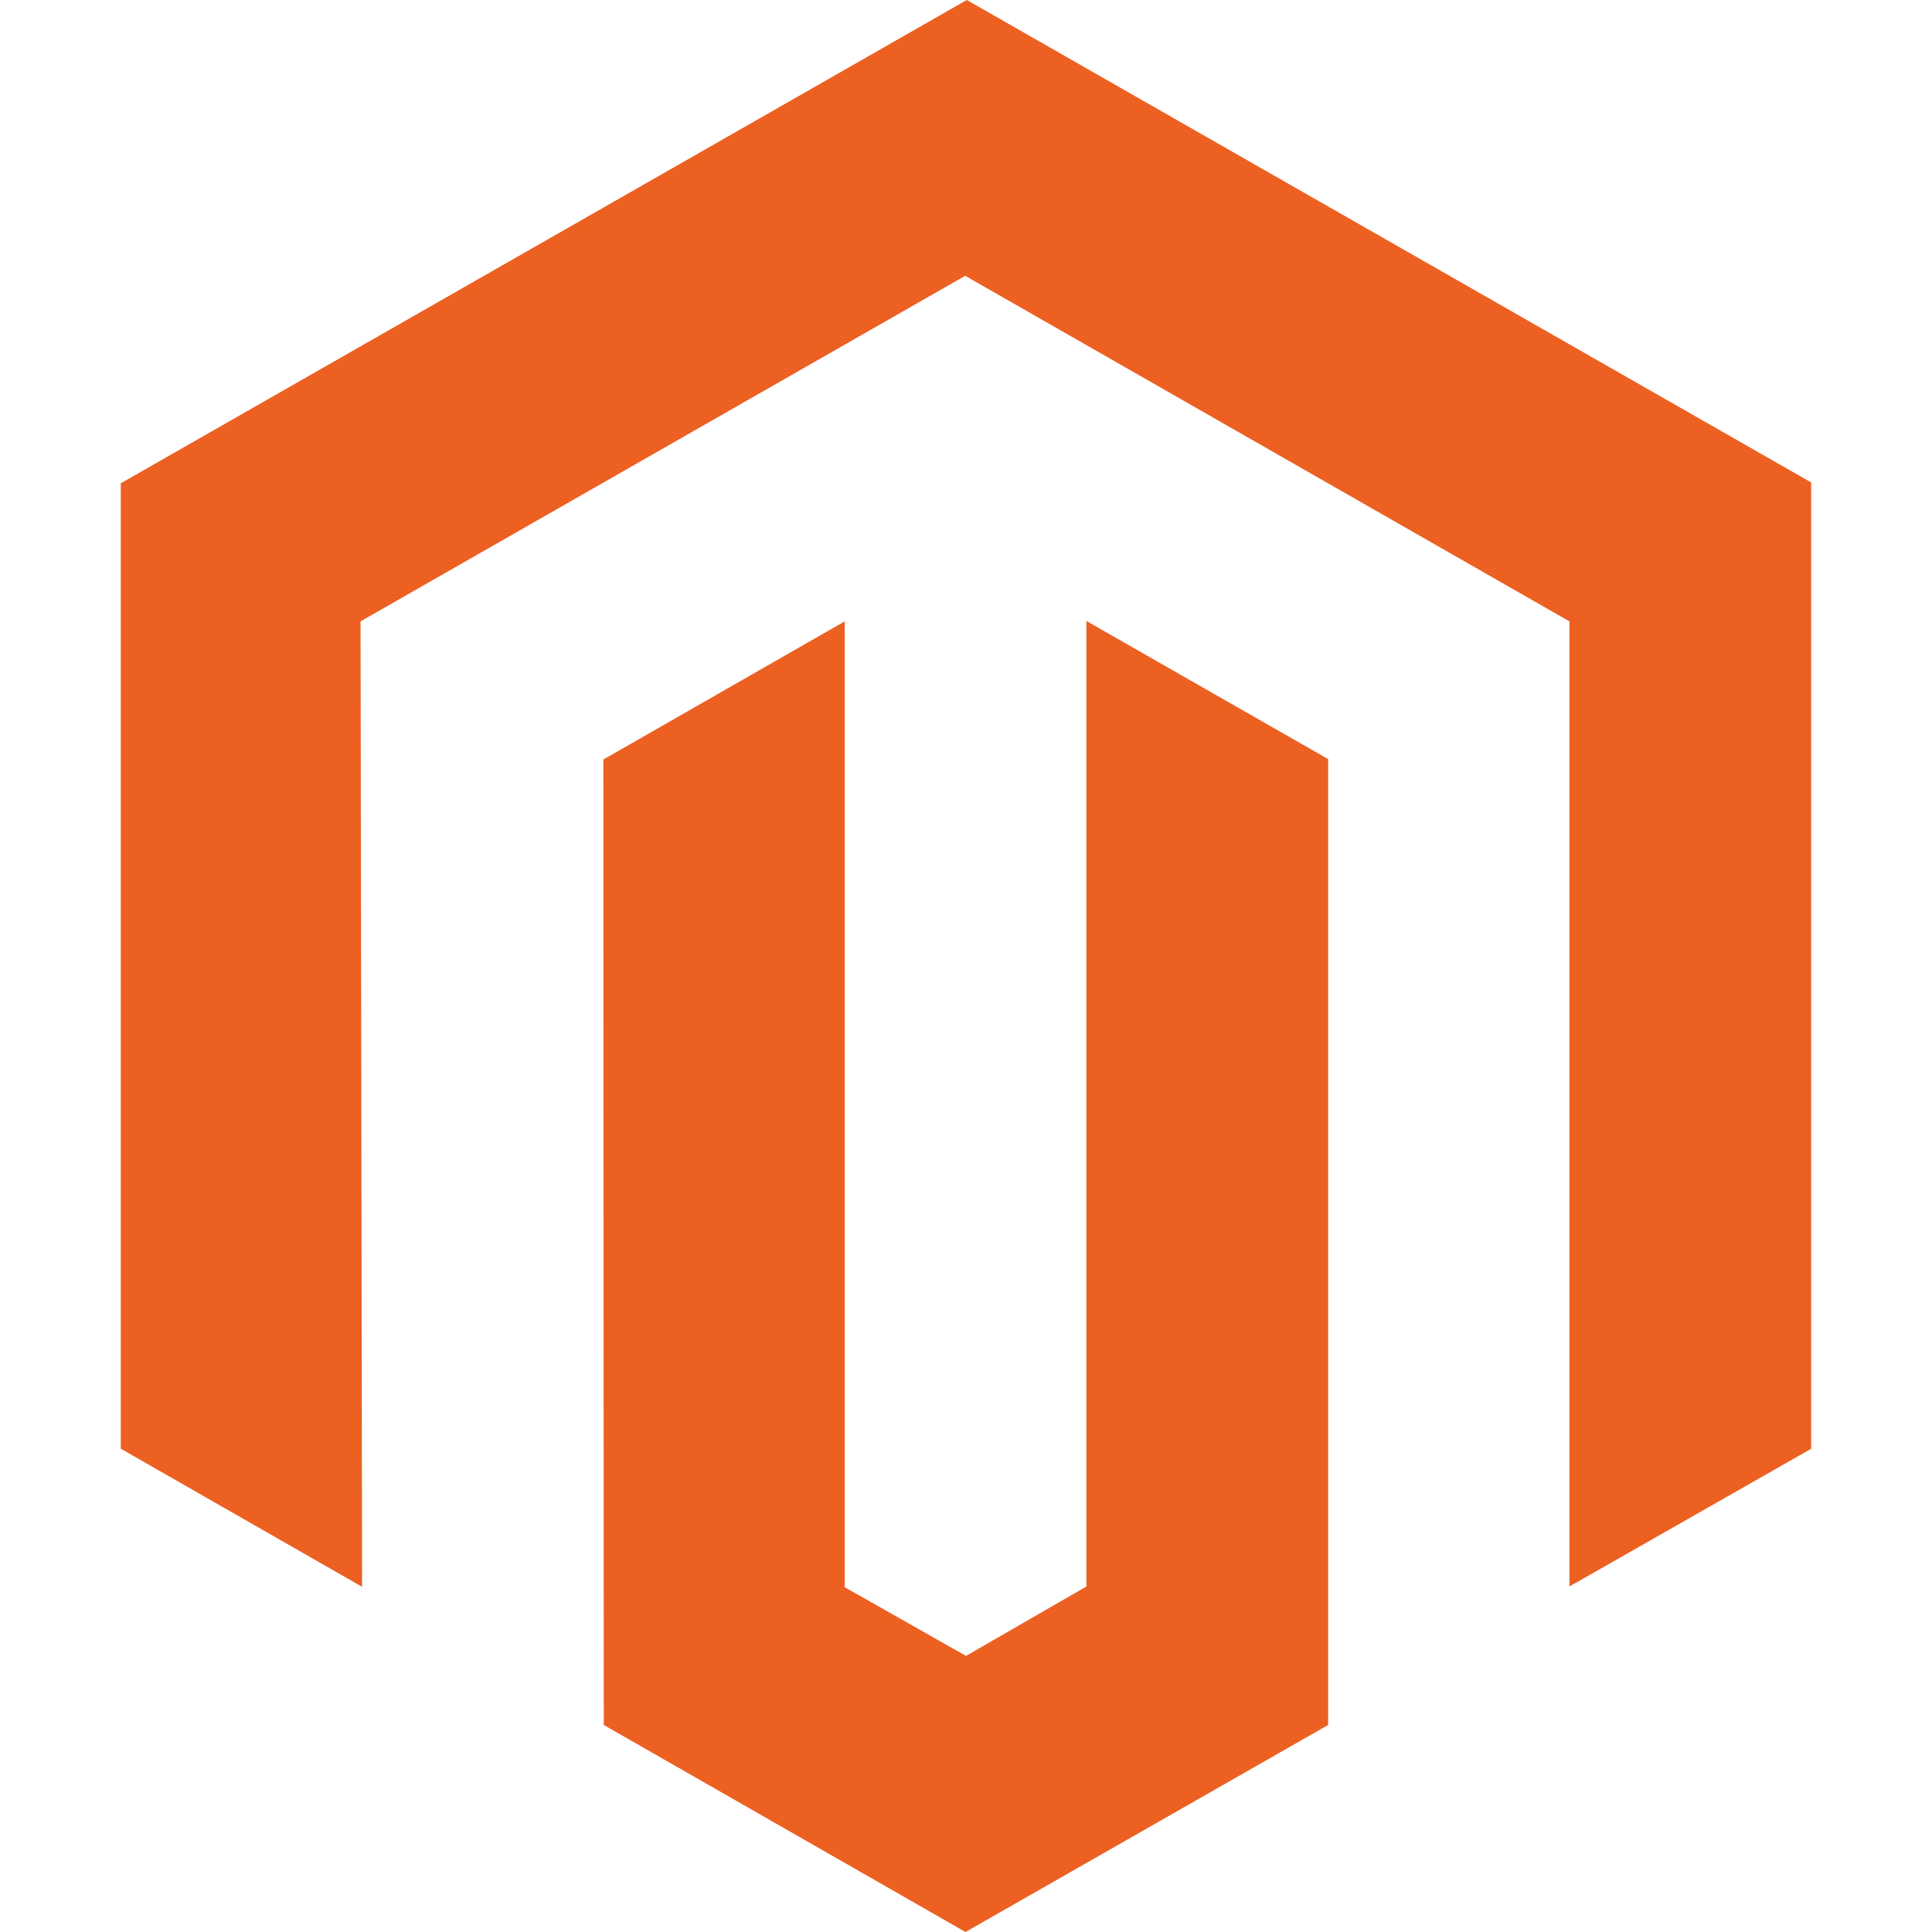
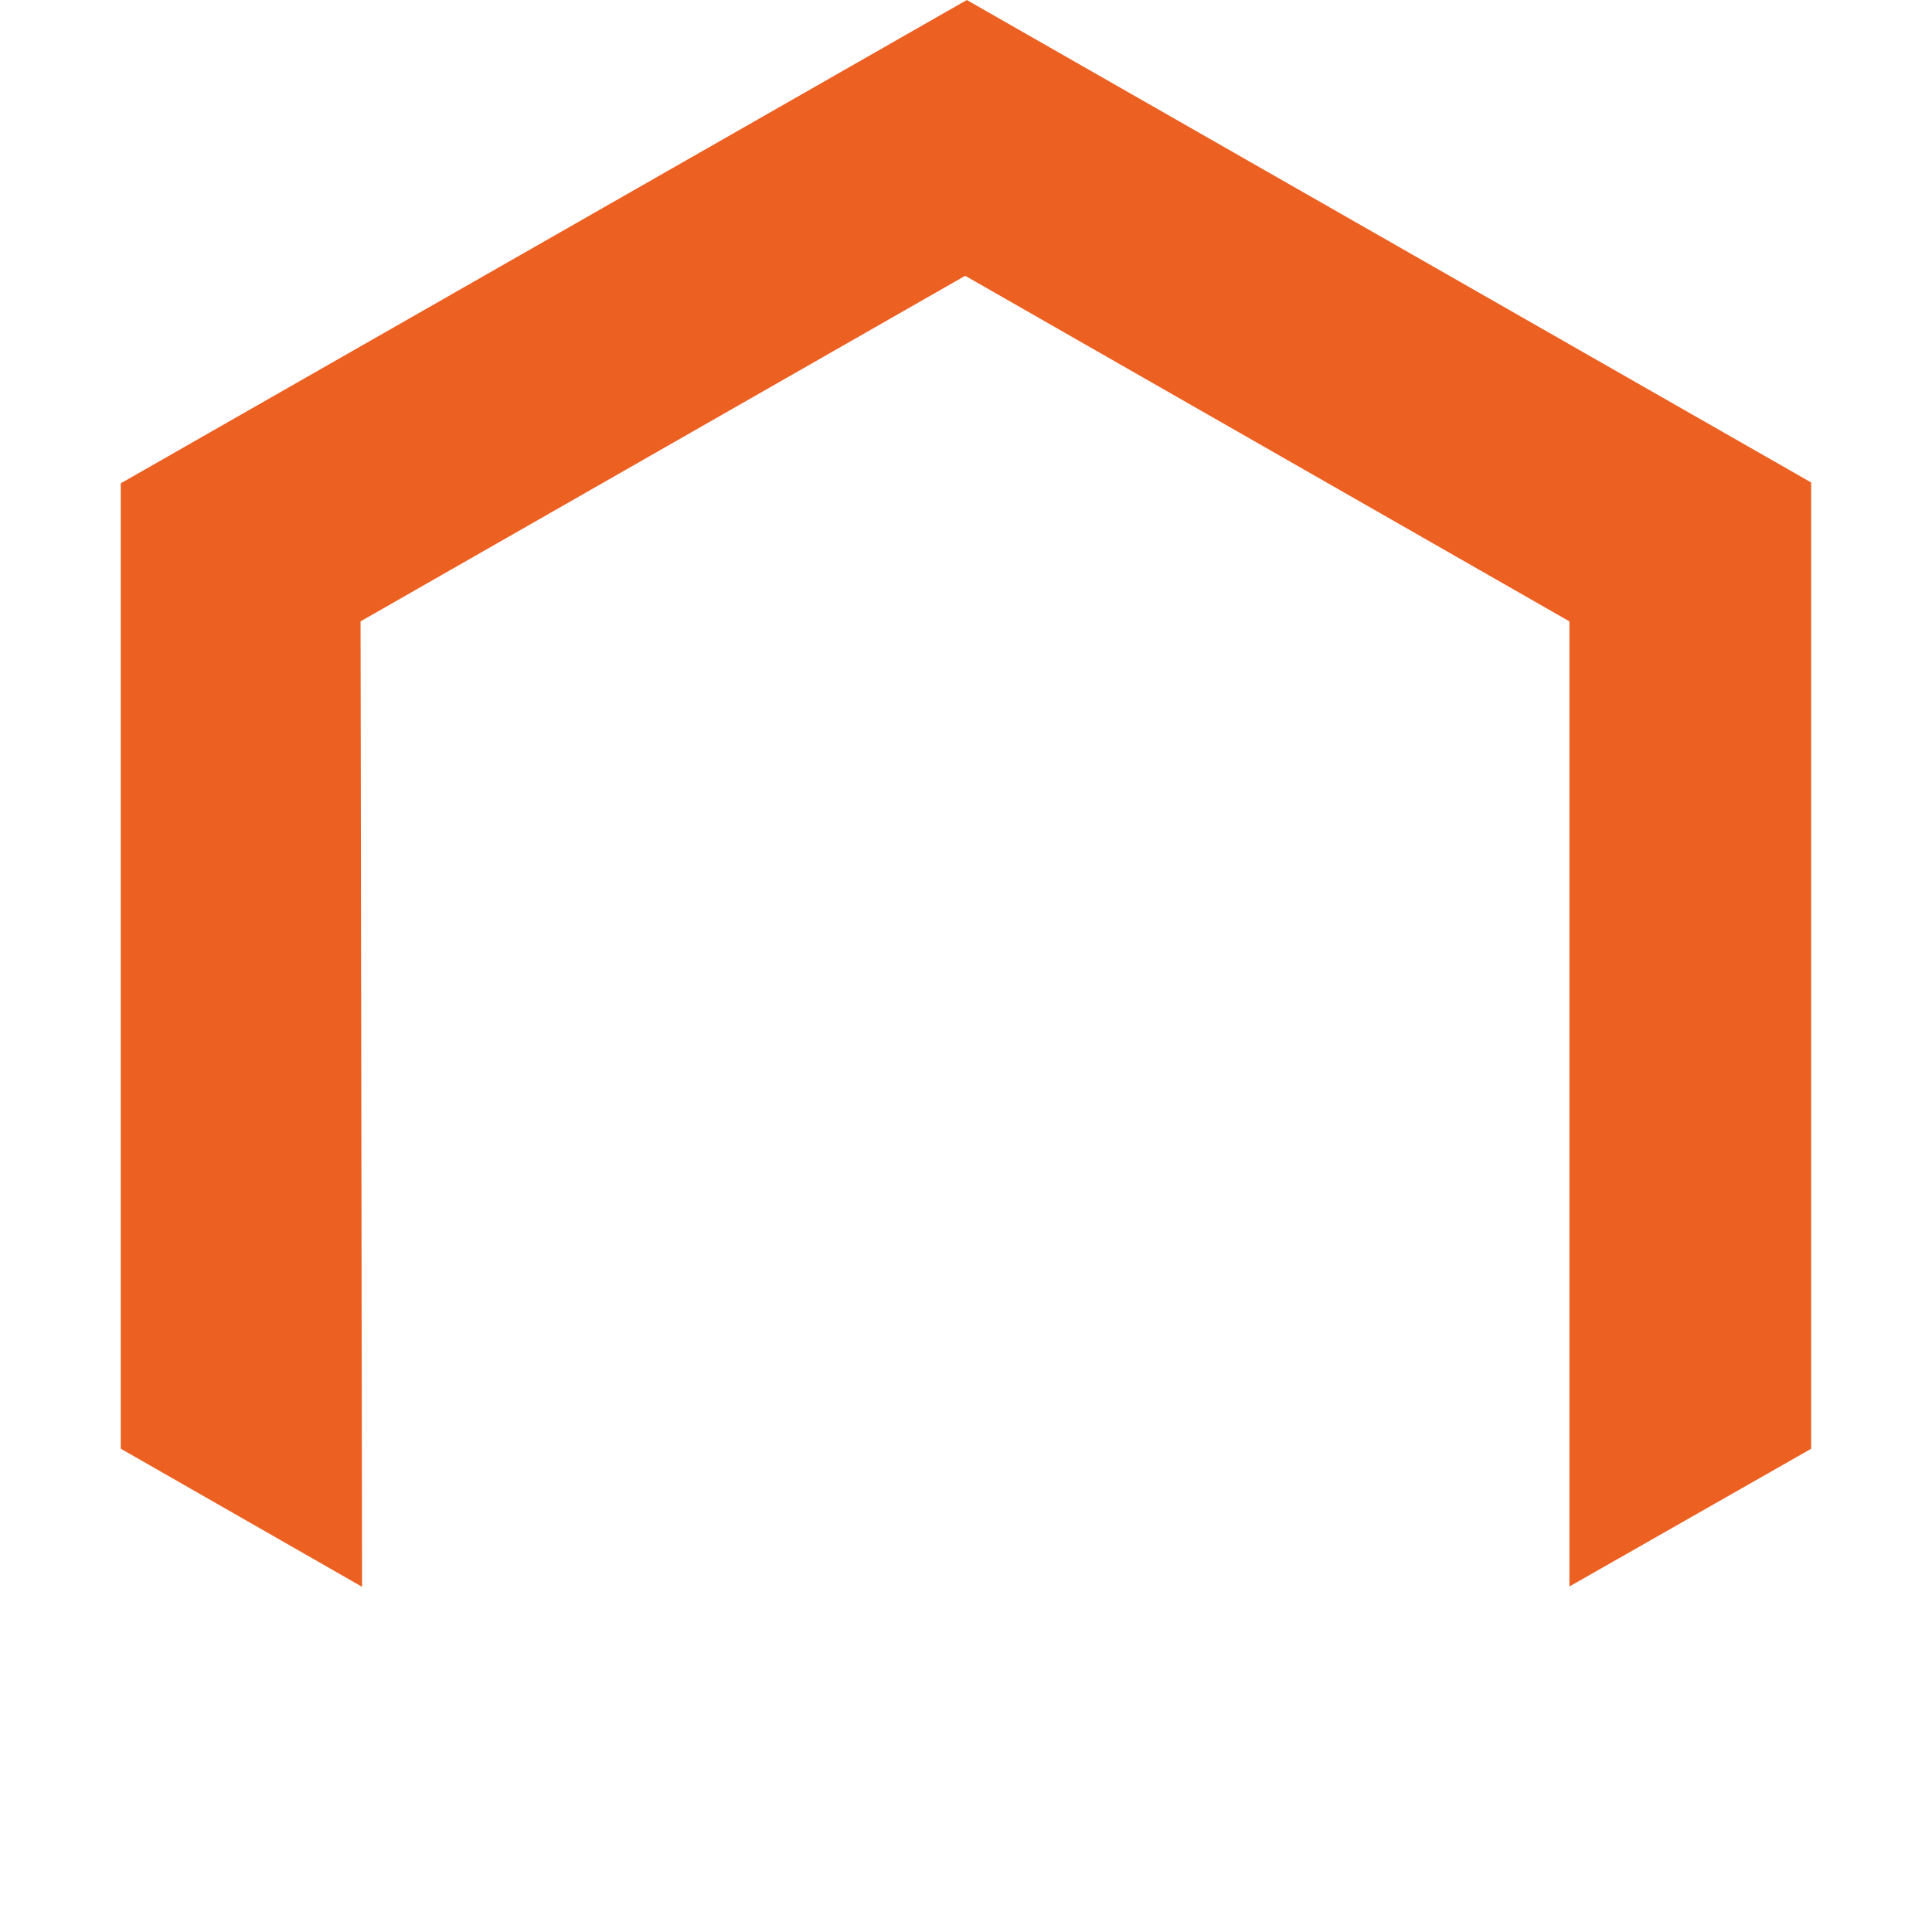
<svg xmlns="http://www.w3.org/2000/svg" width="55" height="55" viewBox="0 0 55 55" fill="none">
-   <path d="M17.176 21.622L17.188 49.106L27.486 55L37.81 49.106V21.61L30.928 17.678V45.164L27.5 47.14L24.047 45.185V17.689L17.176 21.622Z" fill="#EC6022" />
  <path d="M51.56 41.243V13.739L51.562 13.736L27.523 0L3.438 13.759V41.241L10.308 45.173L10.264 17.689L27.477 7.851L44.678 17.689V45.164L51.56 41.243Z" fill="#EC6022" />
</svg>